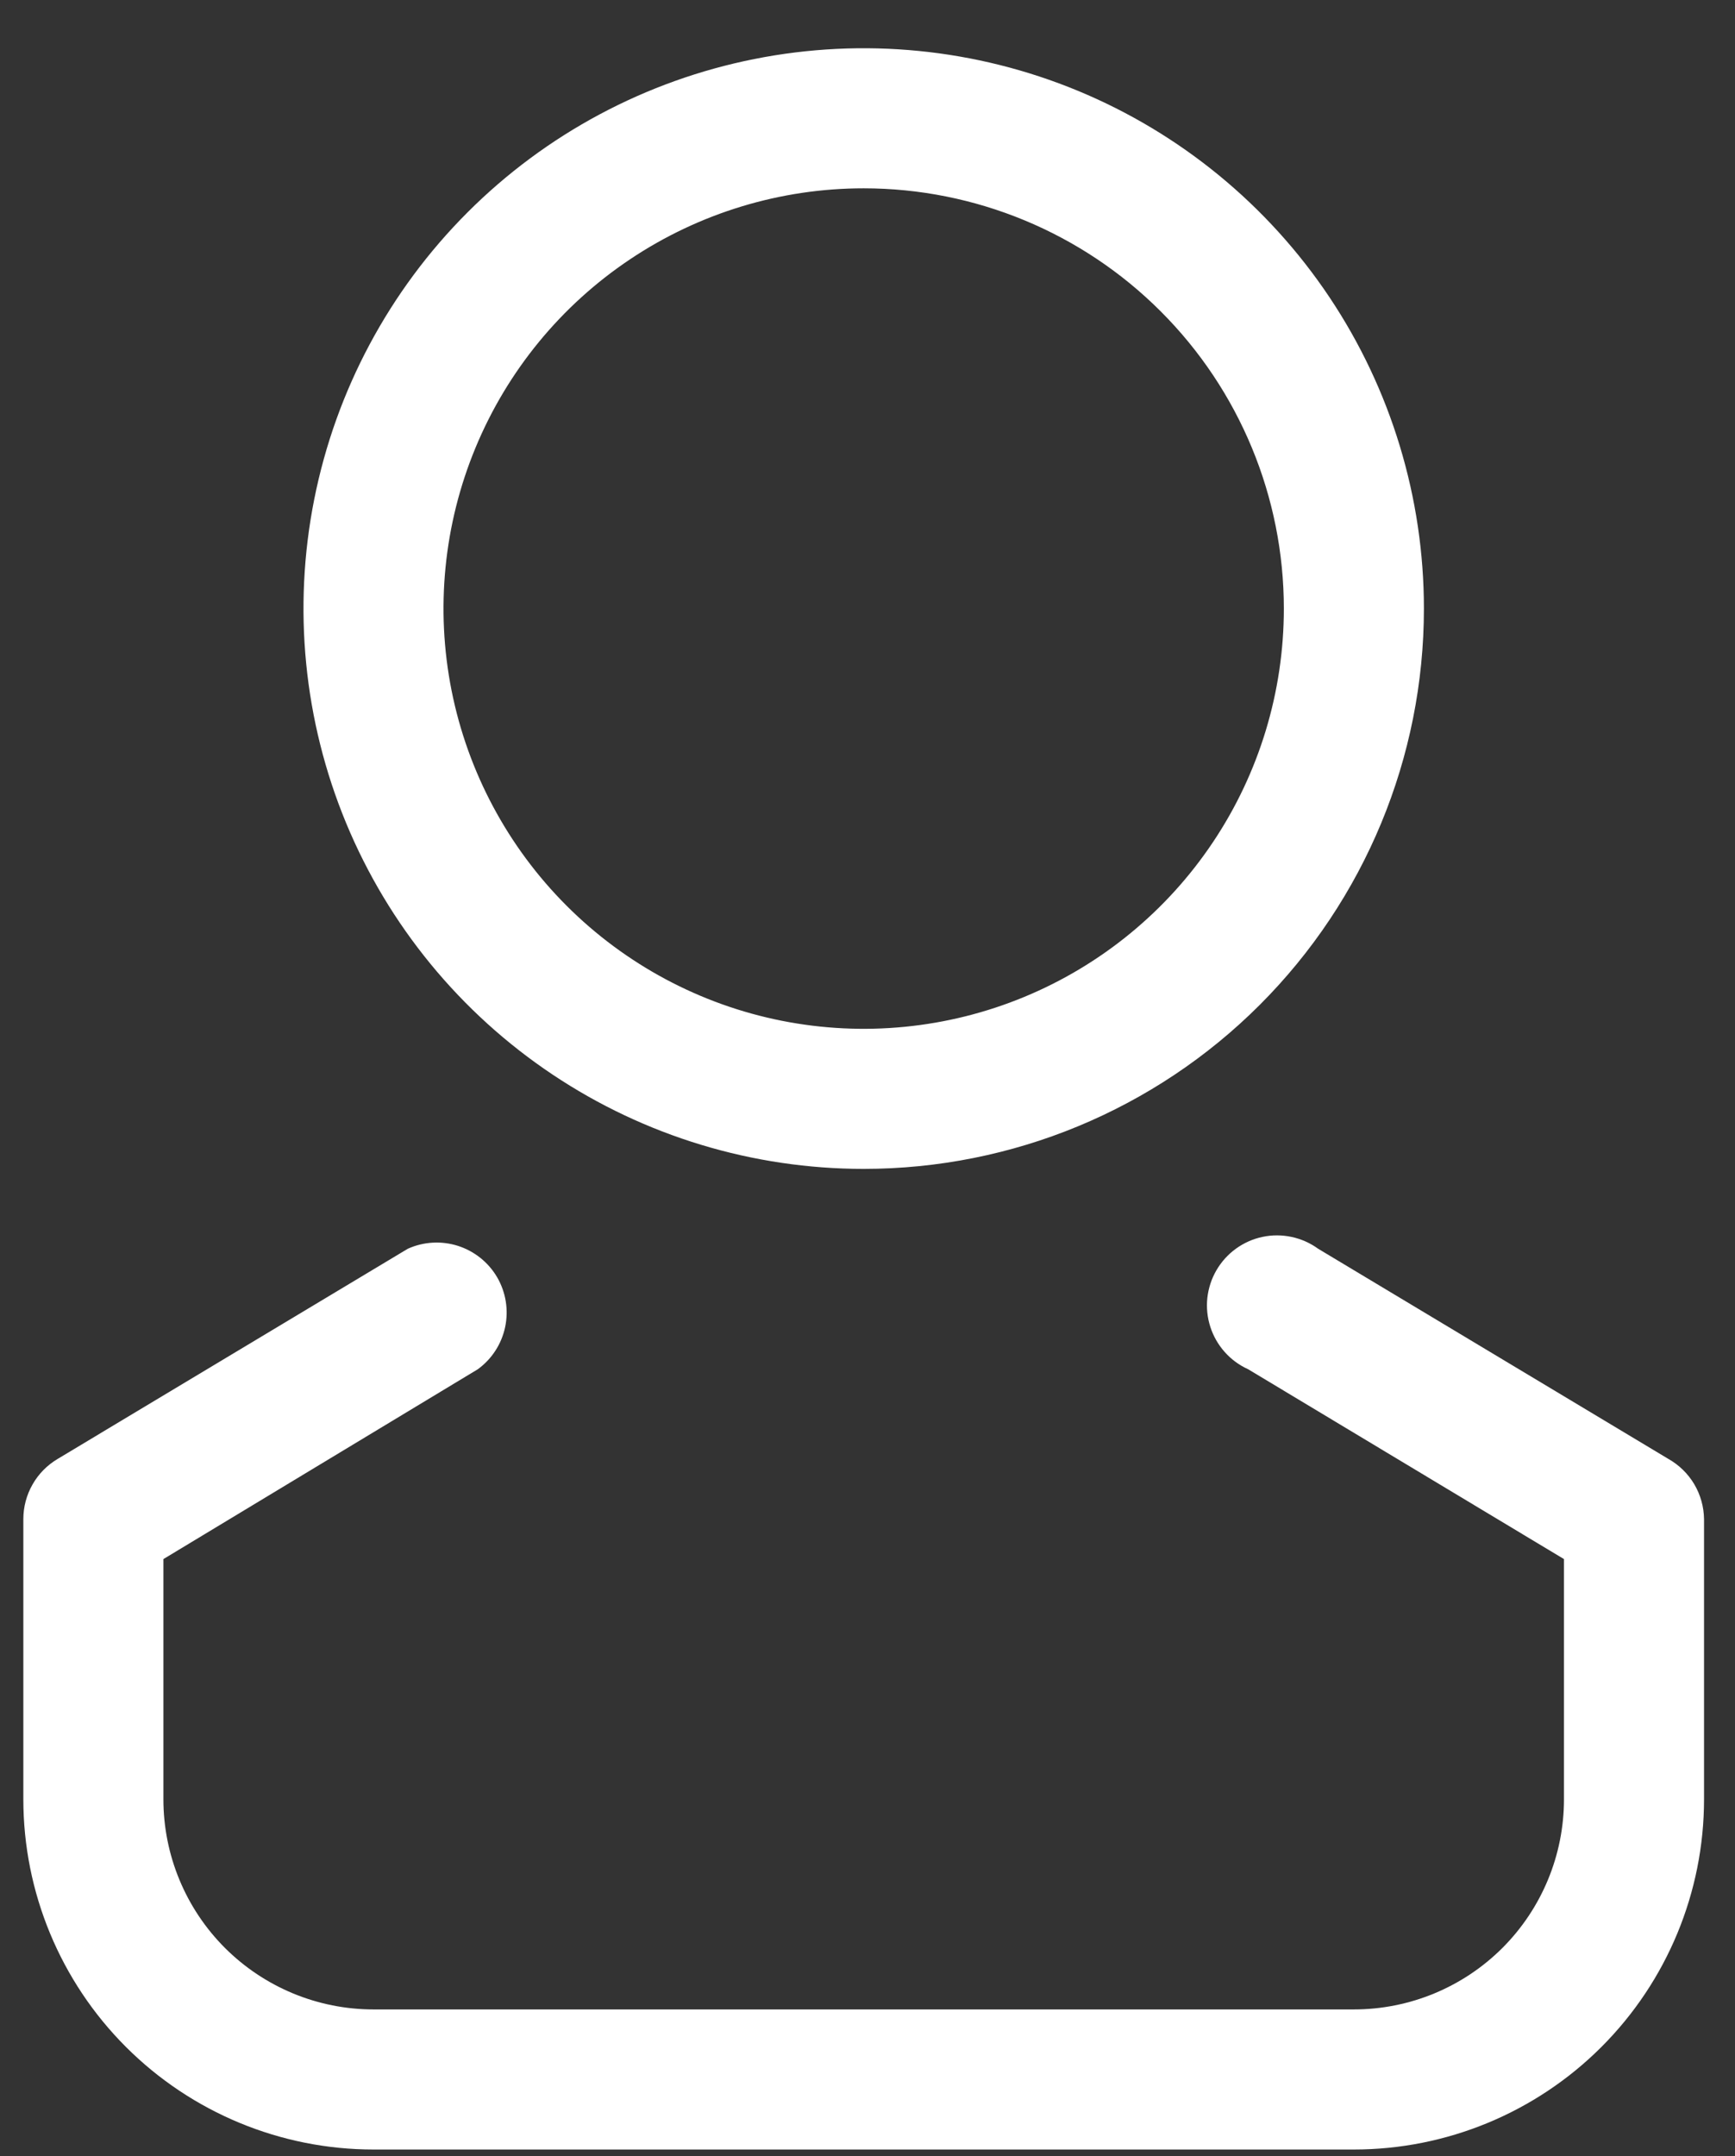
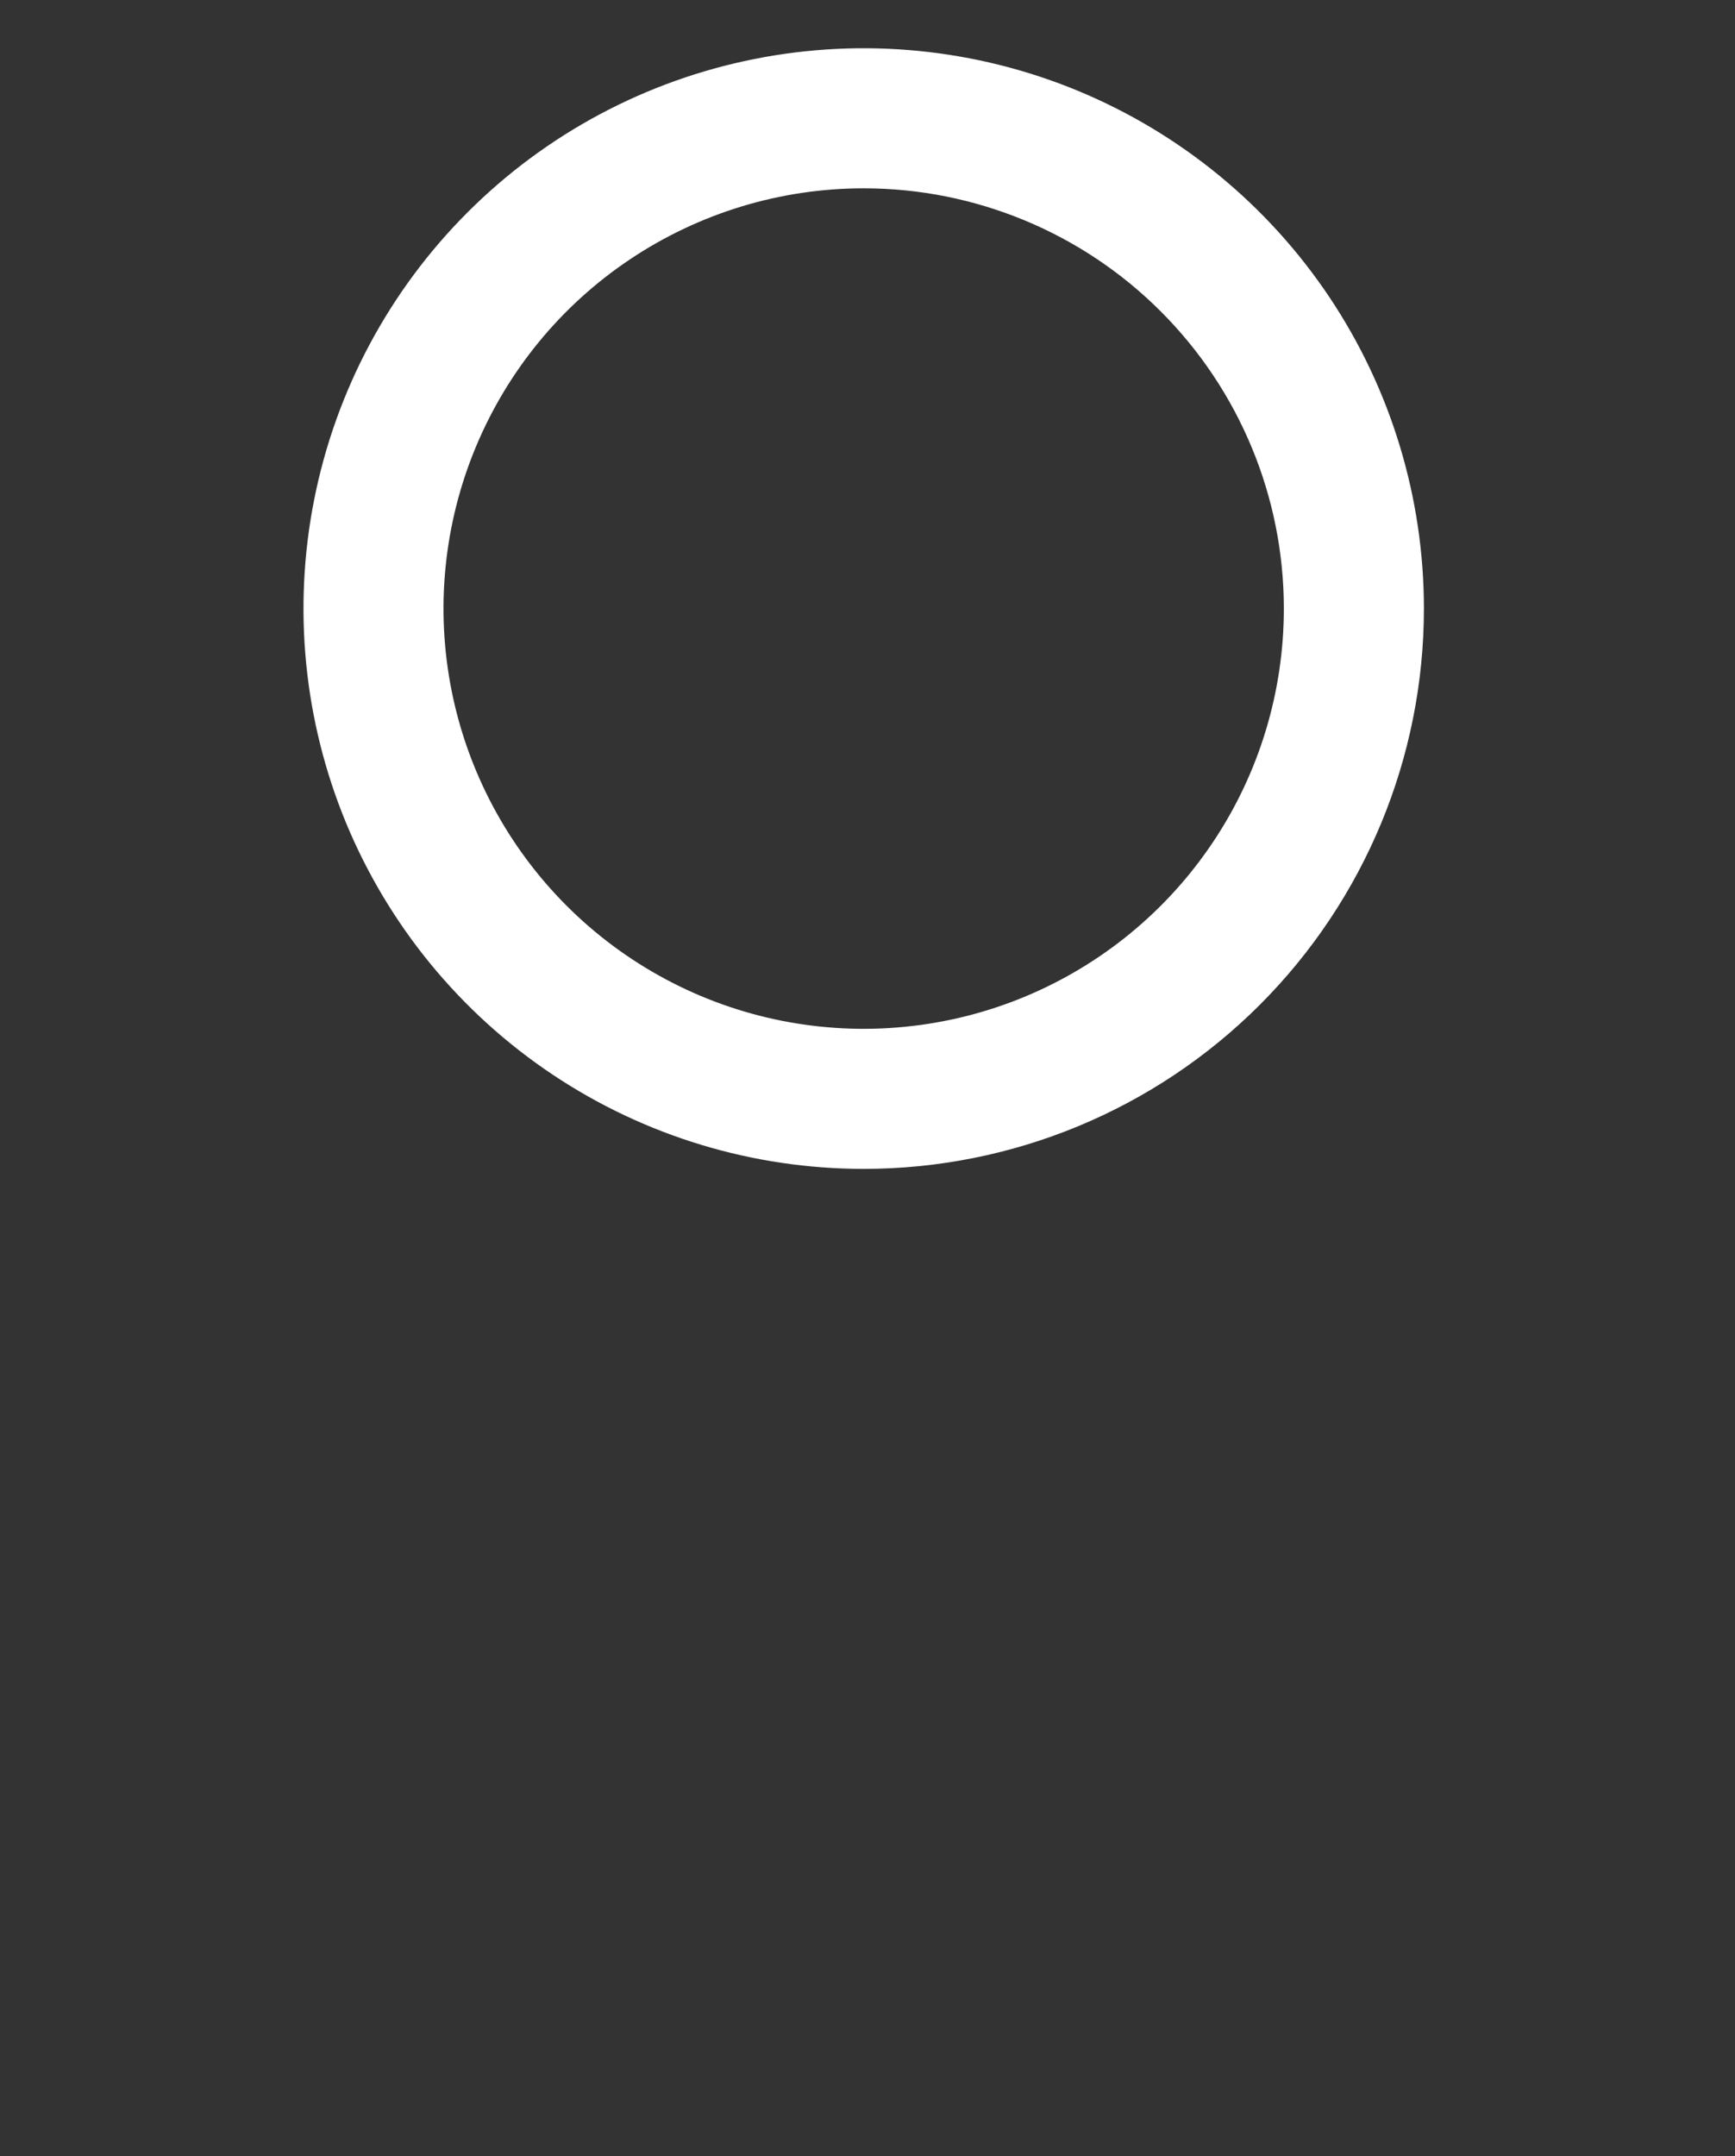
<svg xmlns="http://www.w3.org/2000/svg" width="33" height="41" viewBox="0 0 33 41" fill="none">
  <rect x="0" y="0" width="33" height="41" fill="#333333" stroke="none" />
  <path d="M16.427 22.228C14.32 22.228 12.26 21.604 10.508 20.433C8.755 19.262 7.39 17.598 6.583 15.651C5.777 13.704 5.566 11.561 5.977 9.494C6.388 7.427 7.403 5.528 8.893 4.038C10.383 2.548 12.282 1.533 14.349 1.122C16.416 0.711 18.558 0.922 20.505 1.728C22.452 2.535 24.116 3.901 25.287 5.653C26.458 7.405 27.083 9.465 27.083 11.573C27.083 14.399 25.96 17.109 23.962 19.108C21.964 21.106 19.254 22.228 16.427 22.228ZM16.427 3.581C14.847 3.581 13.302 4.05 11.988 4.928C10.673 5.806 9.649 7.054 9.044 8.515C8.439 9.975 8.281 11.582 8.589 13.132C8.898 14.682 9.659 16.106 10.777 17.224C11.894 18.341 13.318 19.103 14.868 19.411C16.419 19.719 18.026 19.561 19.486 18.956C20.946 18.351 22.194 17.327 23.072 16.013C23.951 14.699 24.419 13.153 24.419 11.573C24.419 9.453 23.577 7.421 22.078 5.922C20.58 4.423 18.547 3.581 16.427 3.581Z" fill="white" />
-   <path d="M25.751 40.876H7.104C5.338 40.876 3.644 40.174 2.395 38.925C1.146 37.676 0.444 35.982 0.444 34.216V28.888C0.444 28.657 0.504 28.43 0.619 28.229C0.733 28.028 0.898 27.861 1.097 27.743L7.756 23.747C8.057 23.611 8.397 23.592 8.711 23.692C9.025 23.793 9.291 24.006 9.457 24.291C9.622 24.576 9.676 24.913 9.608 25.235C9.54 25.558 9.355 25.844 9.088 26.038L3.108 29.648V34.216C3.108 35.276 3.529 36.292 4.278 37.042C5.028 37.791 6.044 38.212 7.104 38.212H25.751C26.811 38.212 27.827 37.791 28.577 37.042C29.326 36.292 29.747 35.276 29.747 34.216V29.648L23.74 26.038C23.57 25.961 23.418 25.85 23.294 25.71C23.17 25.571 23.077 25.408 23.02 25.23C22.963 25.053 22.944 24.865 22.964 24.68C22.985 24.495 23.043 24.316 23.137 24.155C23.231 23.994 23.357 23.854 23.508 23.745C23.659 23.636 23.831 23.559 24.014 23.521C24.196 23.482 24.385 23.483 24.567 23.522C24.749 23.561 24.921 23.637 25.072 23.747L31.732 27.743C31.935 27.857 32.105 28.023 32.225 28.224C32.344 28.426 32.408 28.654 32.411 28.888V34.216C32.411 35.982 31.709 37.676 30.46 38.925C29.211 40.174 27.517 40.876 25.751 40.876Z" fill="white" />
</svg>